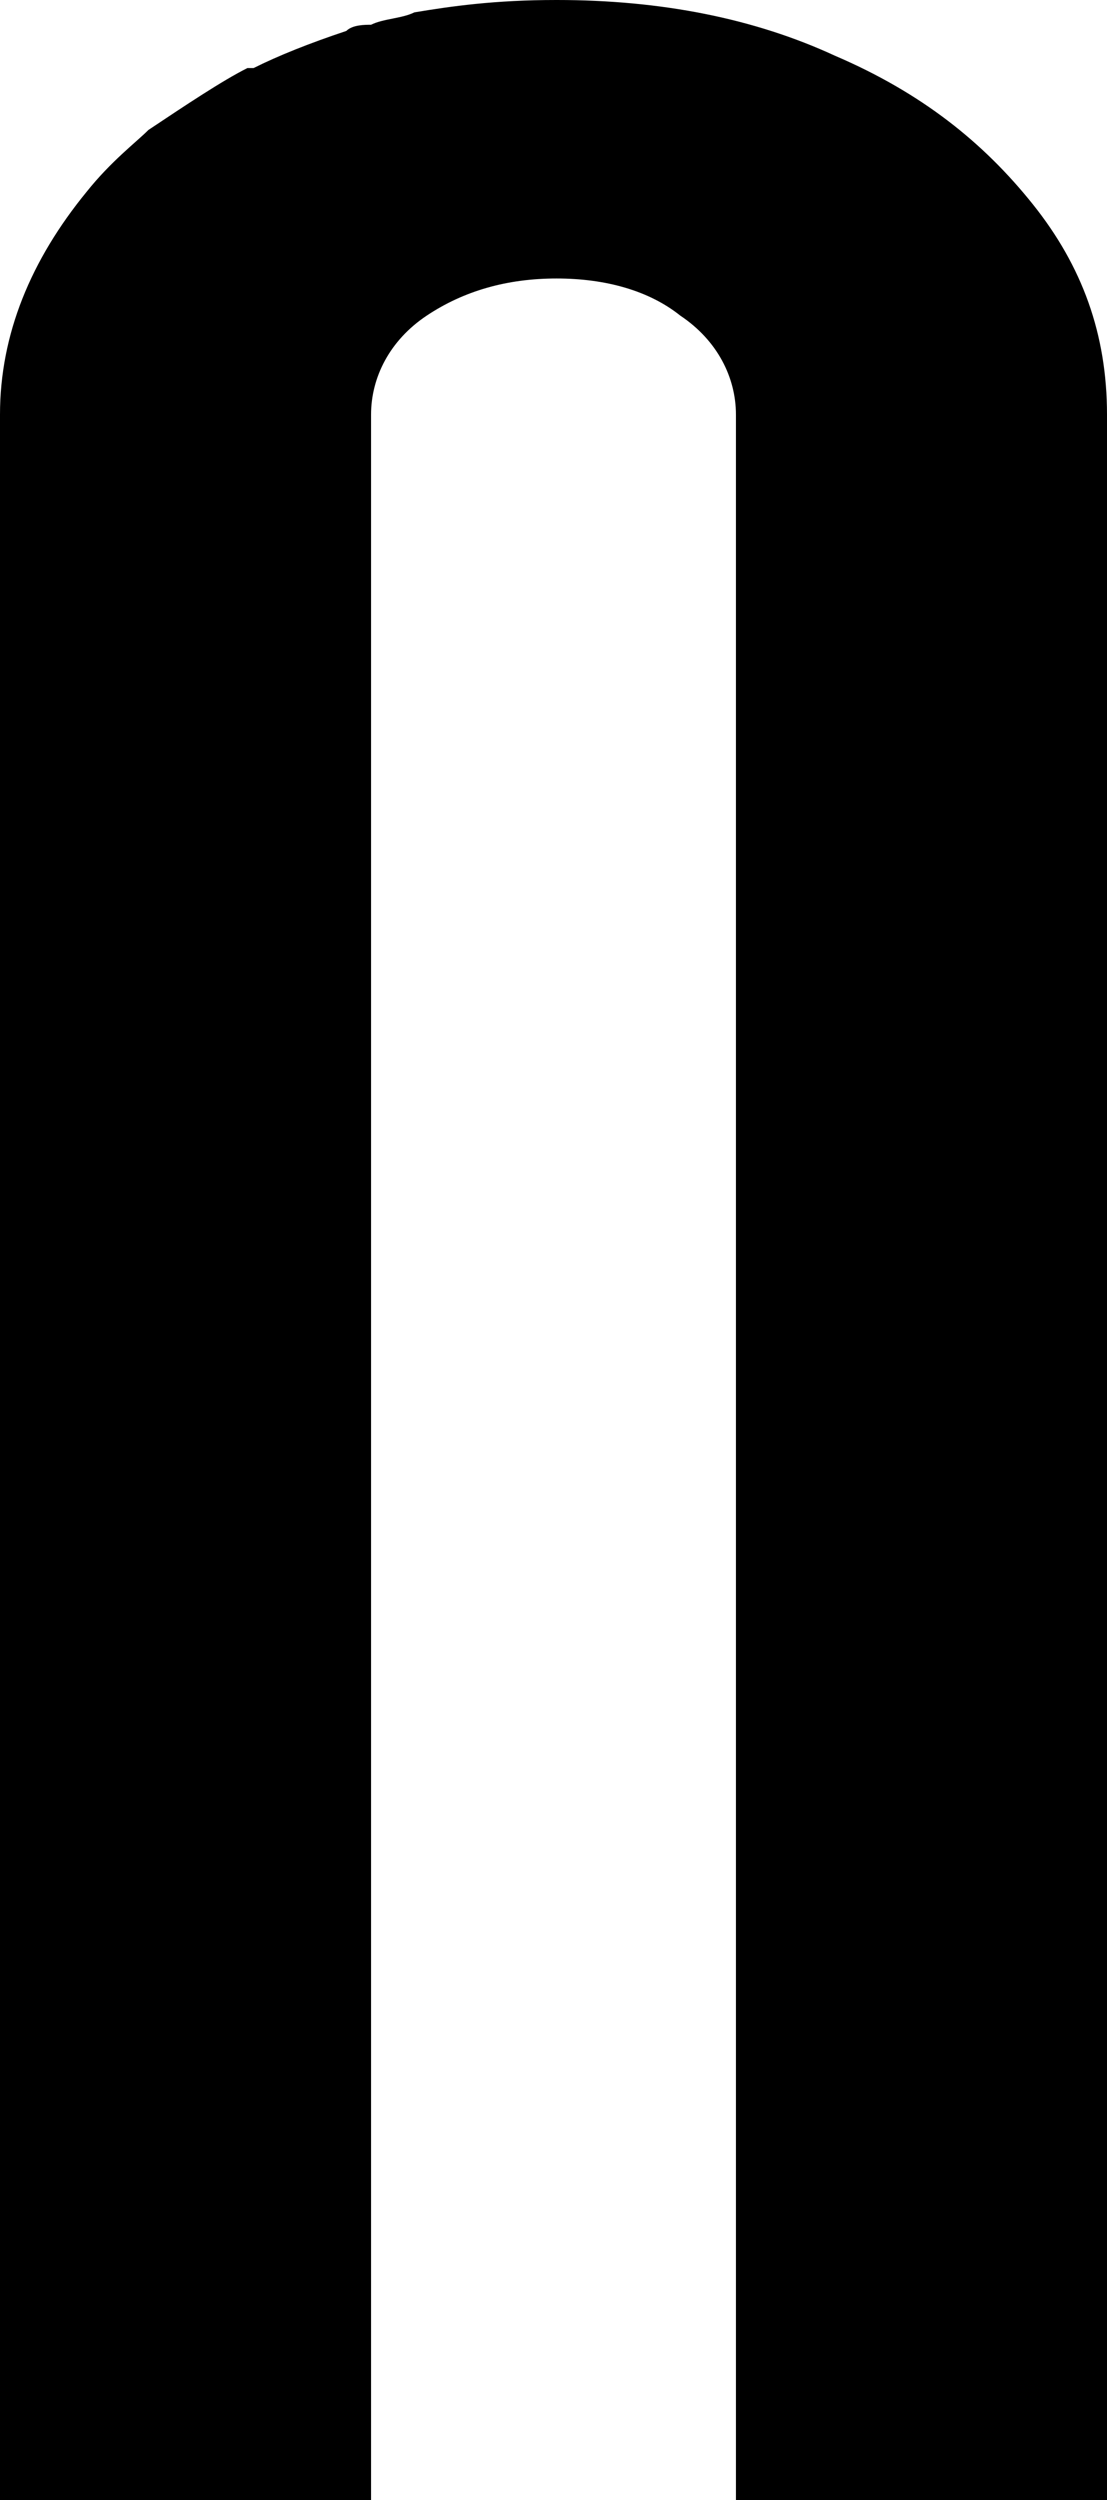
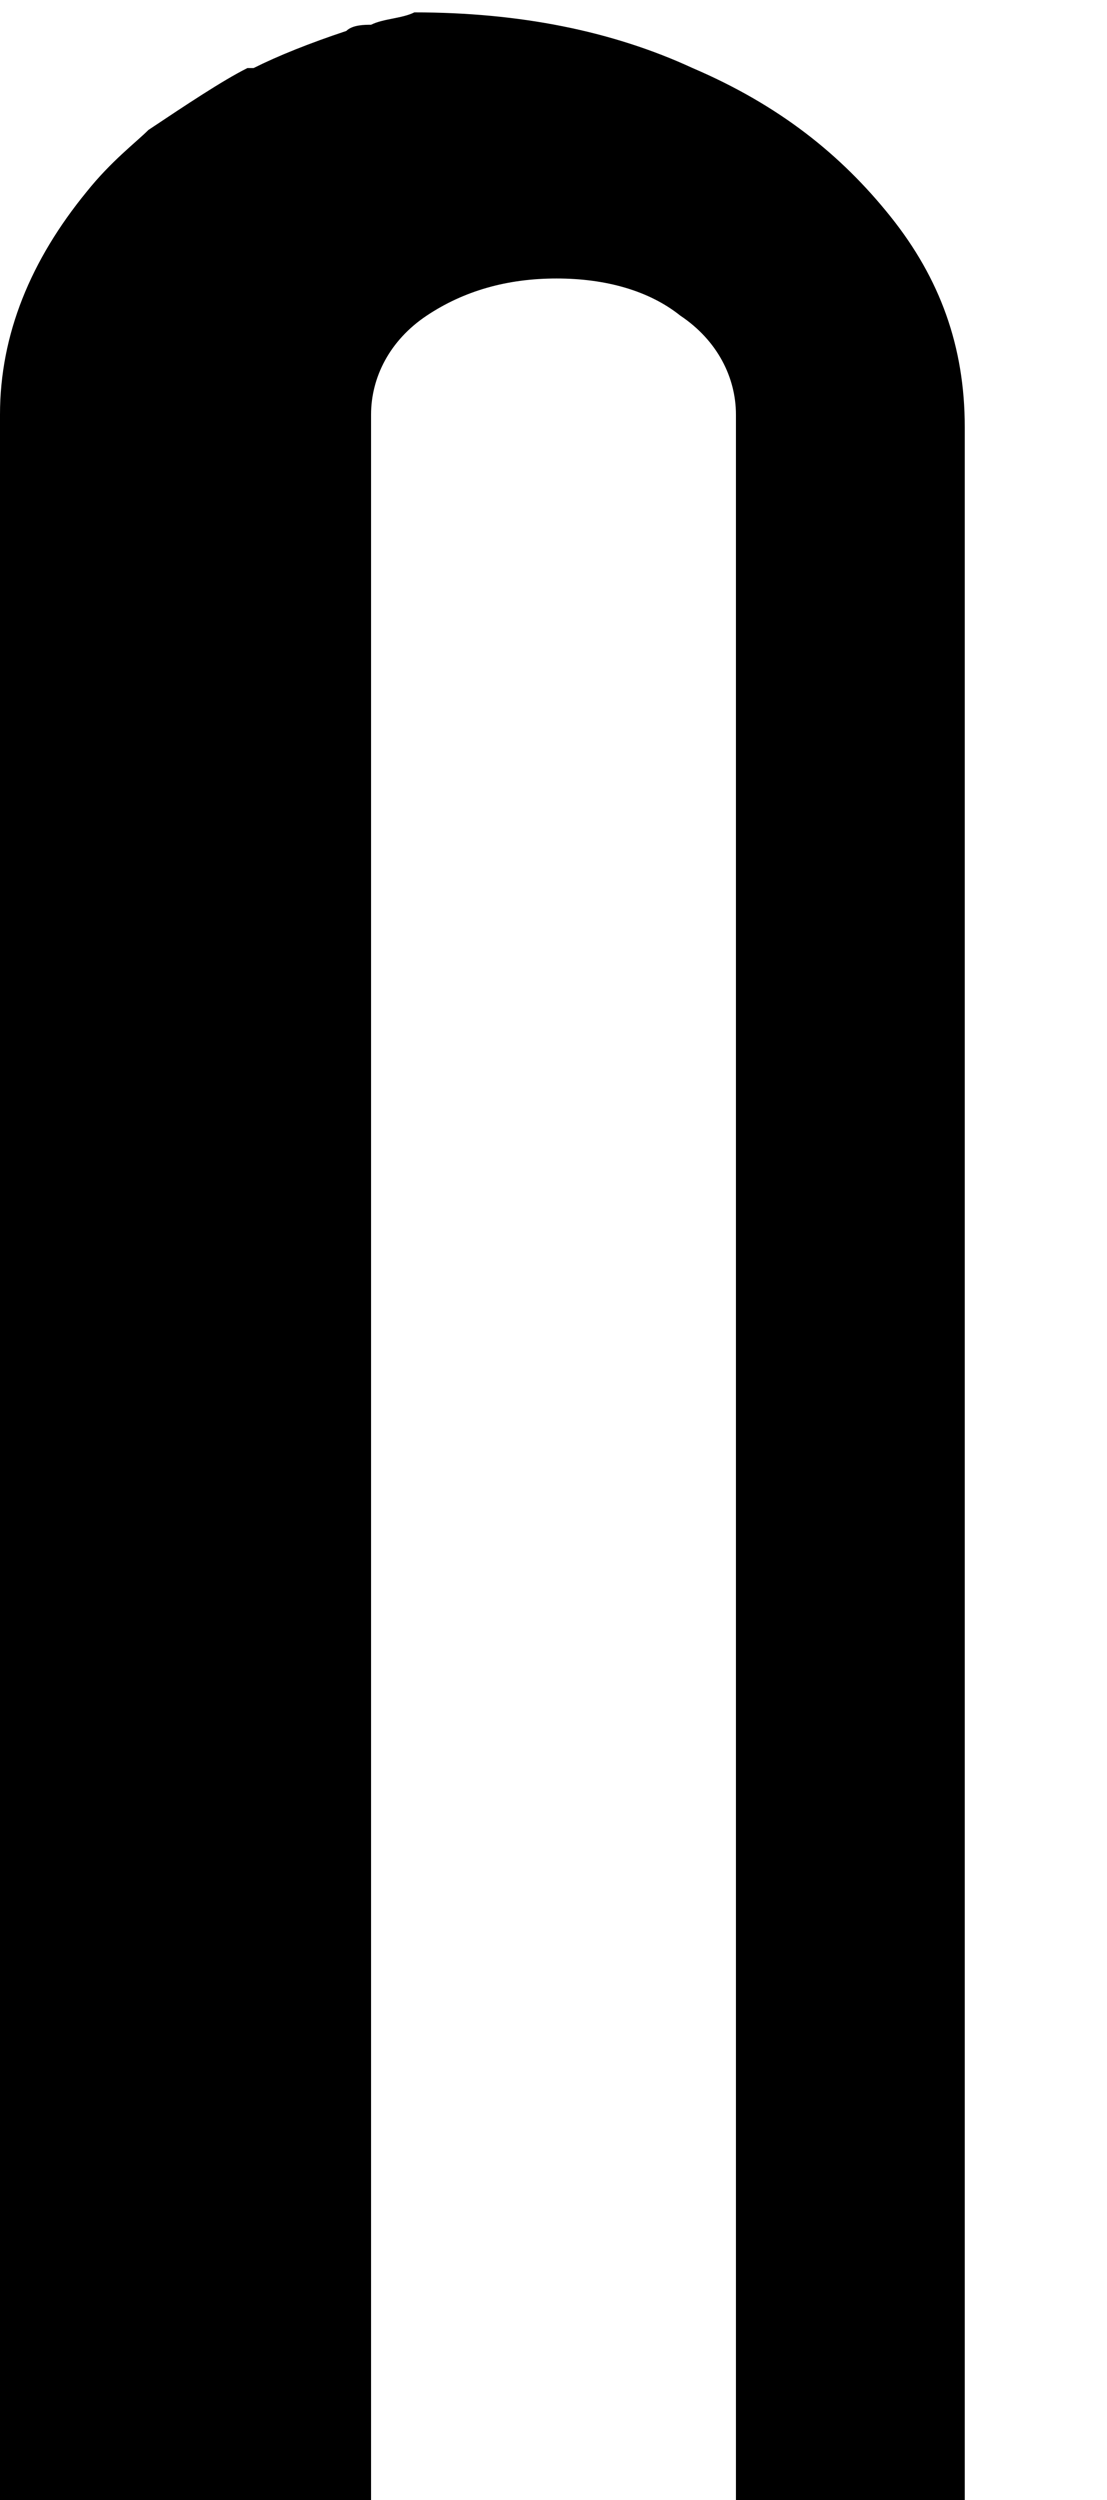
<svg xmlns="http://www.w3.org/2000/svg" version="1.1" id="圖層_1" x="0px" y="0px" width="17.9px" height="40.4px" viewBox="0 0 17.9 40.4" style="enable-background:new 0 0 17.9 40.4;" xml:space="preserve">
  <title>Next_dark</title>
-   <path d="M17.9,40.4h-6V6.7c0-0.6-0.3-1.2-0.9-1.6C10.5,4.7,9.8,4.5,9,4.5c-0.8,0-1.5,0.2-2.1,0.6C6.3,5.5,6,6.1,6,6.7v33.7H0V6.7  c0-1.3,0.5-2.5,1.4-3.6c0.4-0.5,0.8-0.8,1-1C3,1.7,3.6,1.3,4,1.1c0,0,0.1,0,0.1,0C4.5,0.9,5,0.7,5.6,0.5c0.1-0.1,0.3-0.1,0.4-0.1  c0.2-0.1,0.5-0.1,0.7-0.2C7.3,0.1,8,0,9,0c1.7,0,3.2,0.3,4.5,0.9c1.4,0.6,2.4,1.4,3.2,2.4c0.8,1,1.2,2.1,1.2,3.4V40.4z" />
+   <path d="M17.9,40.4h-6V6.7c0-0.6-0.3-1.2-0.9-1.6C10.5,4.7,9.8,4.5,9,4.5c-0.8,0-1.5,0.2-2.1,0.6C6.3,5.5,6,6.1,6,6.7v33.7H0V6.7  c0-1.3,0.5-2.5,1.4-3.6c0.4-0.5,0.8-0.8,1-1C3,1.7,3.6,1.3,4,1.1c0,0,0.1,0,0.1,0C4.5,0.9,5,0.7,5.6,0.5c0.1-0.1,0.3-0.1,0.4-0.1  c0.2-0.1,0.5-0.1,0.7-0.2c1.7,0,3.2,0.3,4.5,0.9c1.4,0.6,2.4,1.4,3.2,2.4c0.8,1,1.2,2.1,1.2,3.4V40.4z" />
</svg>